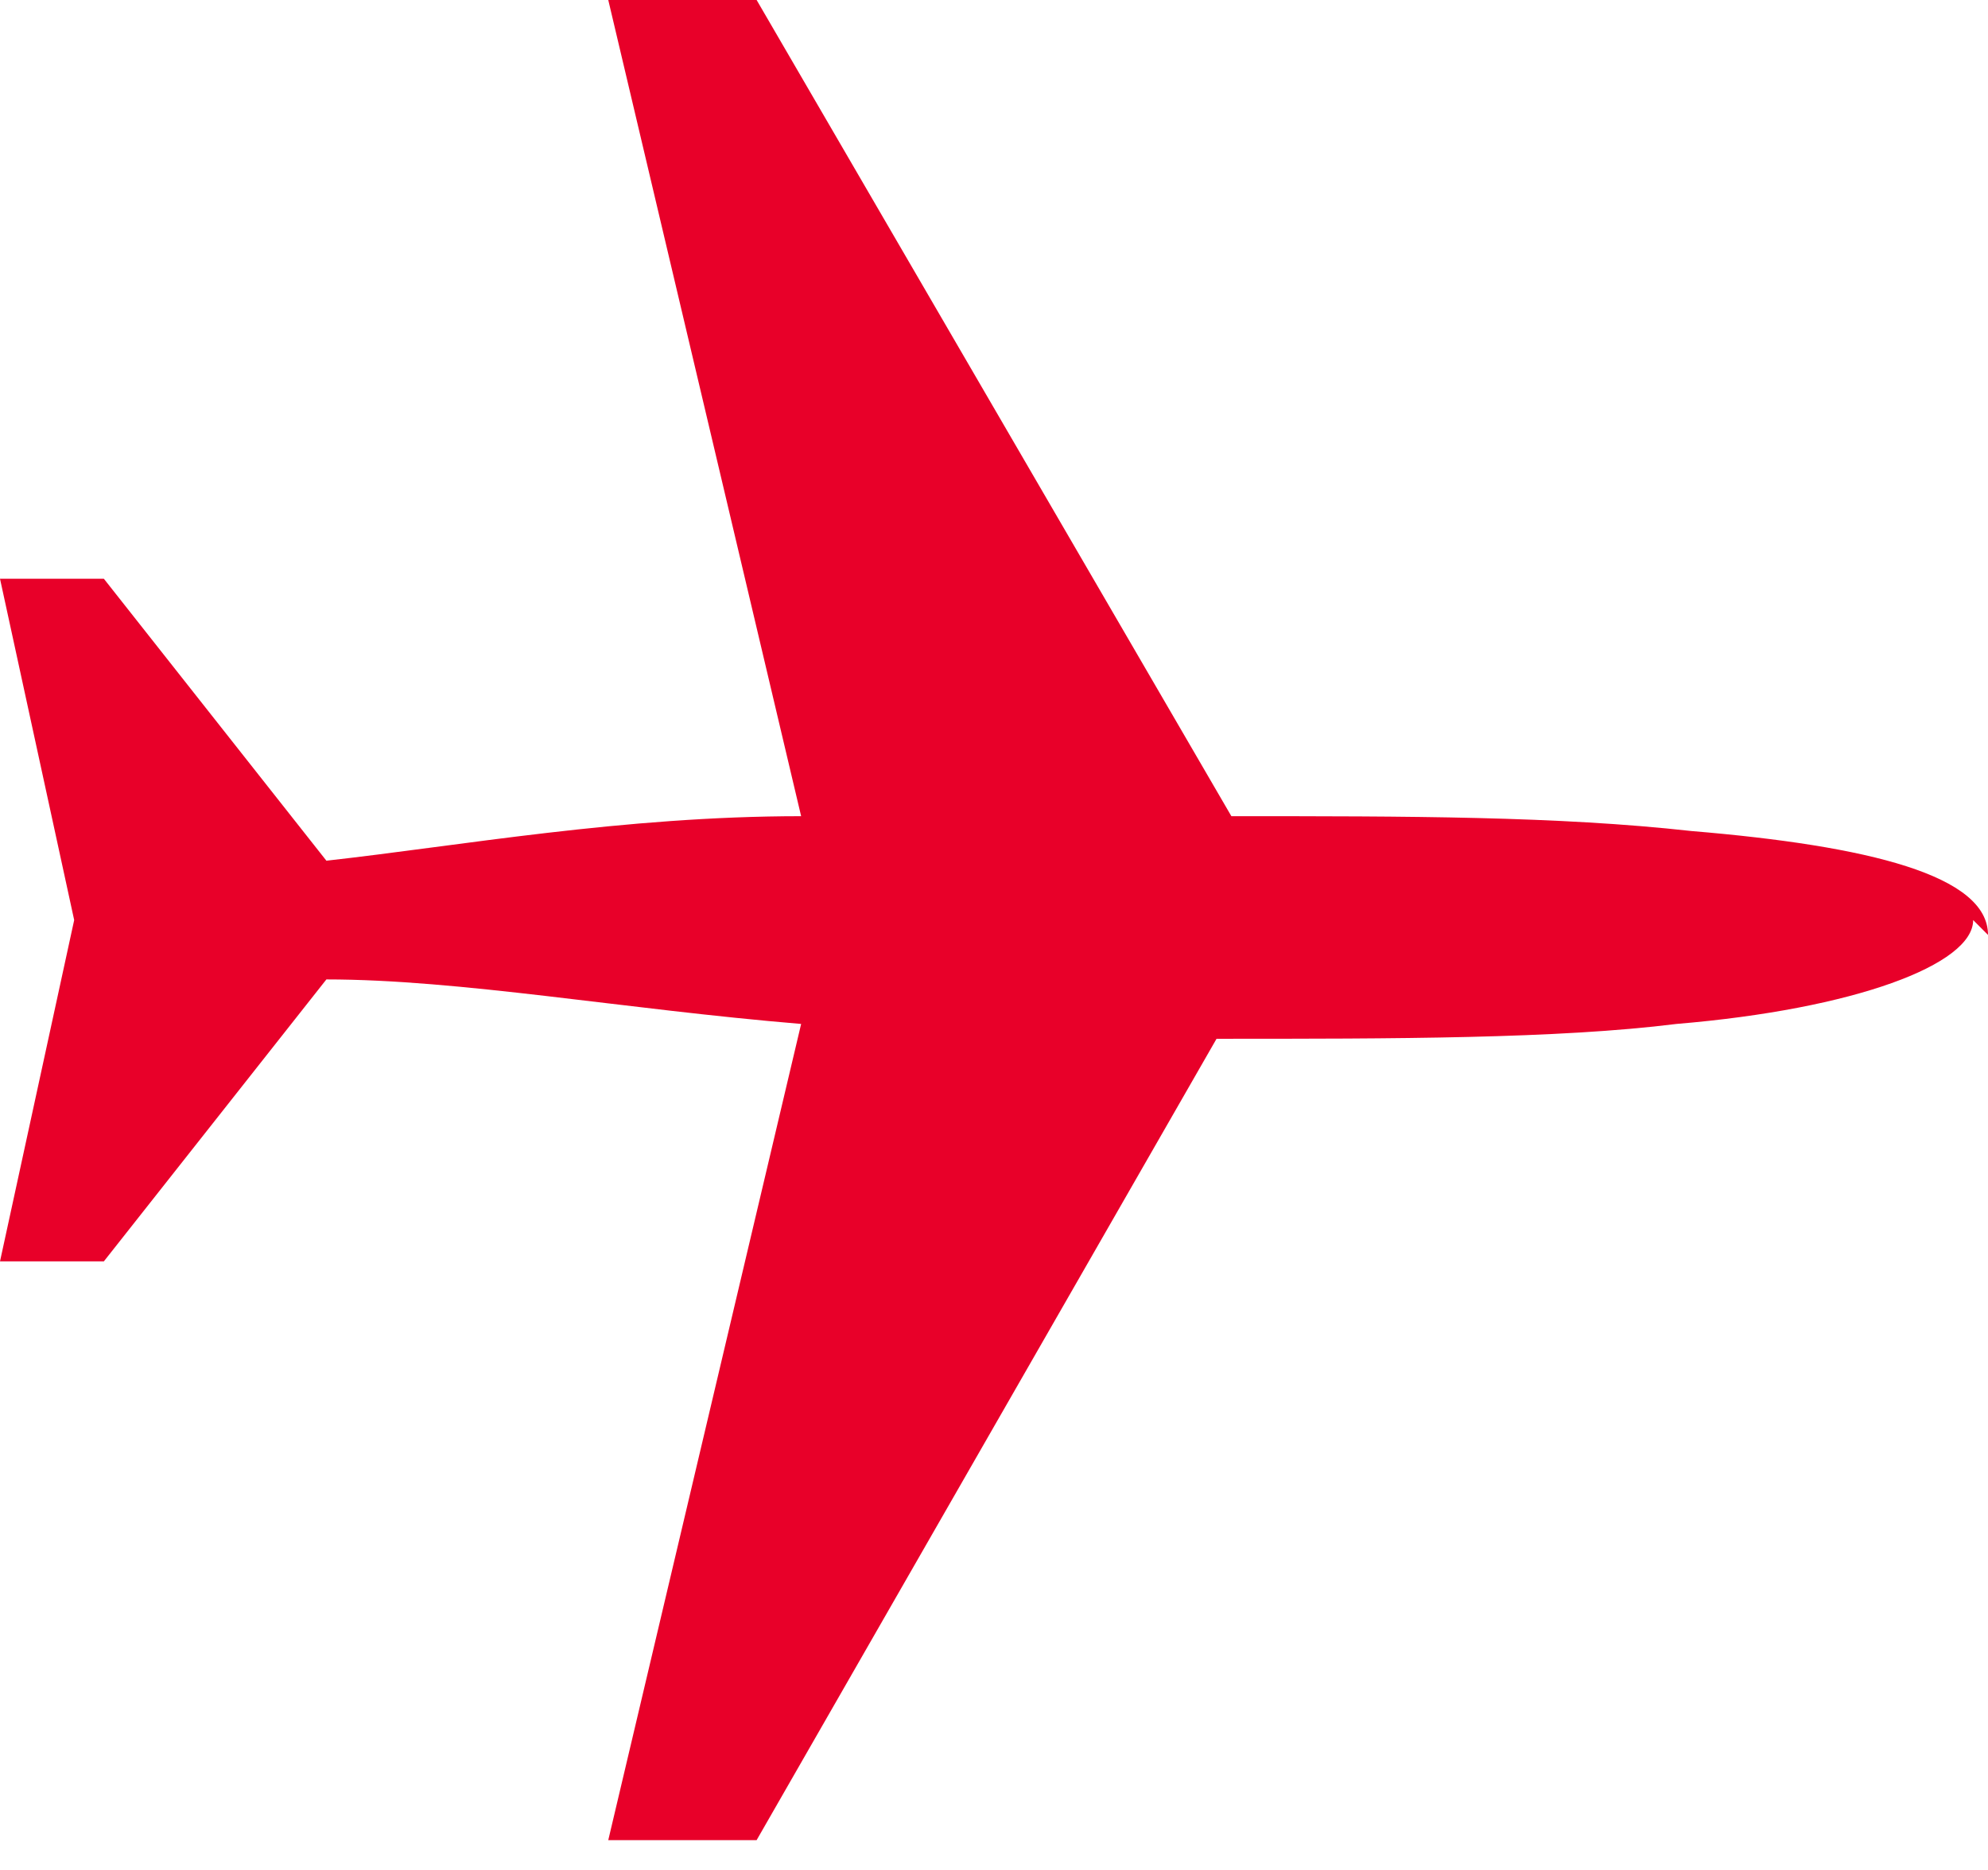
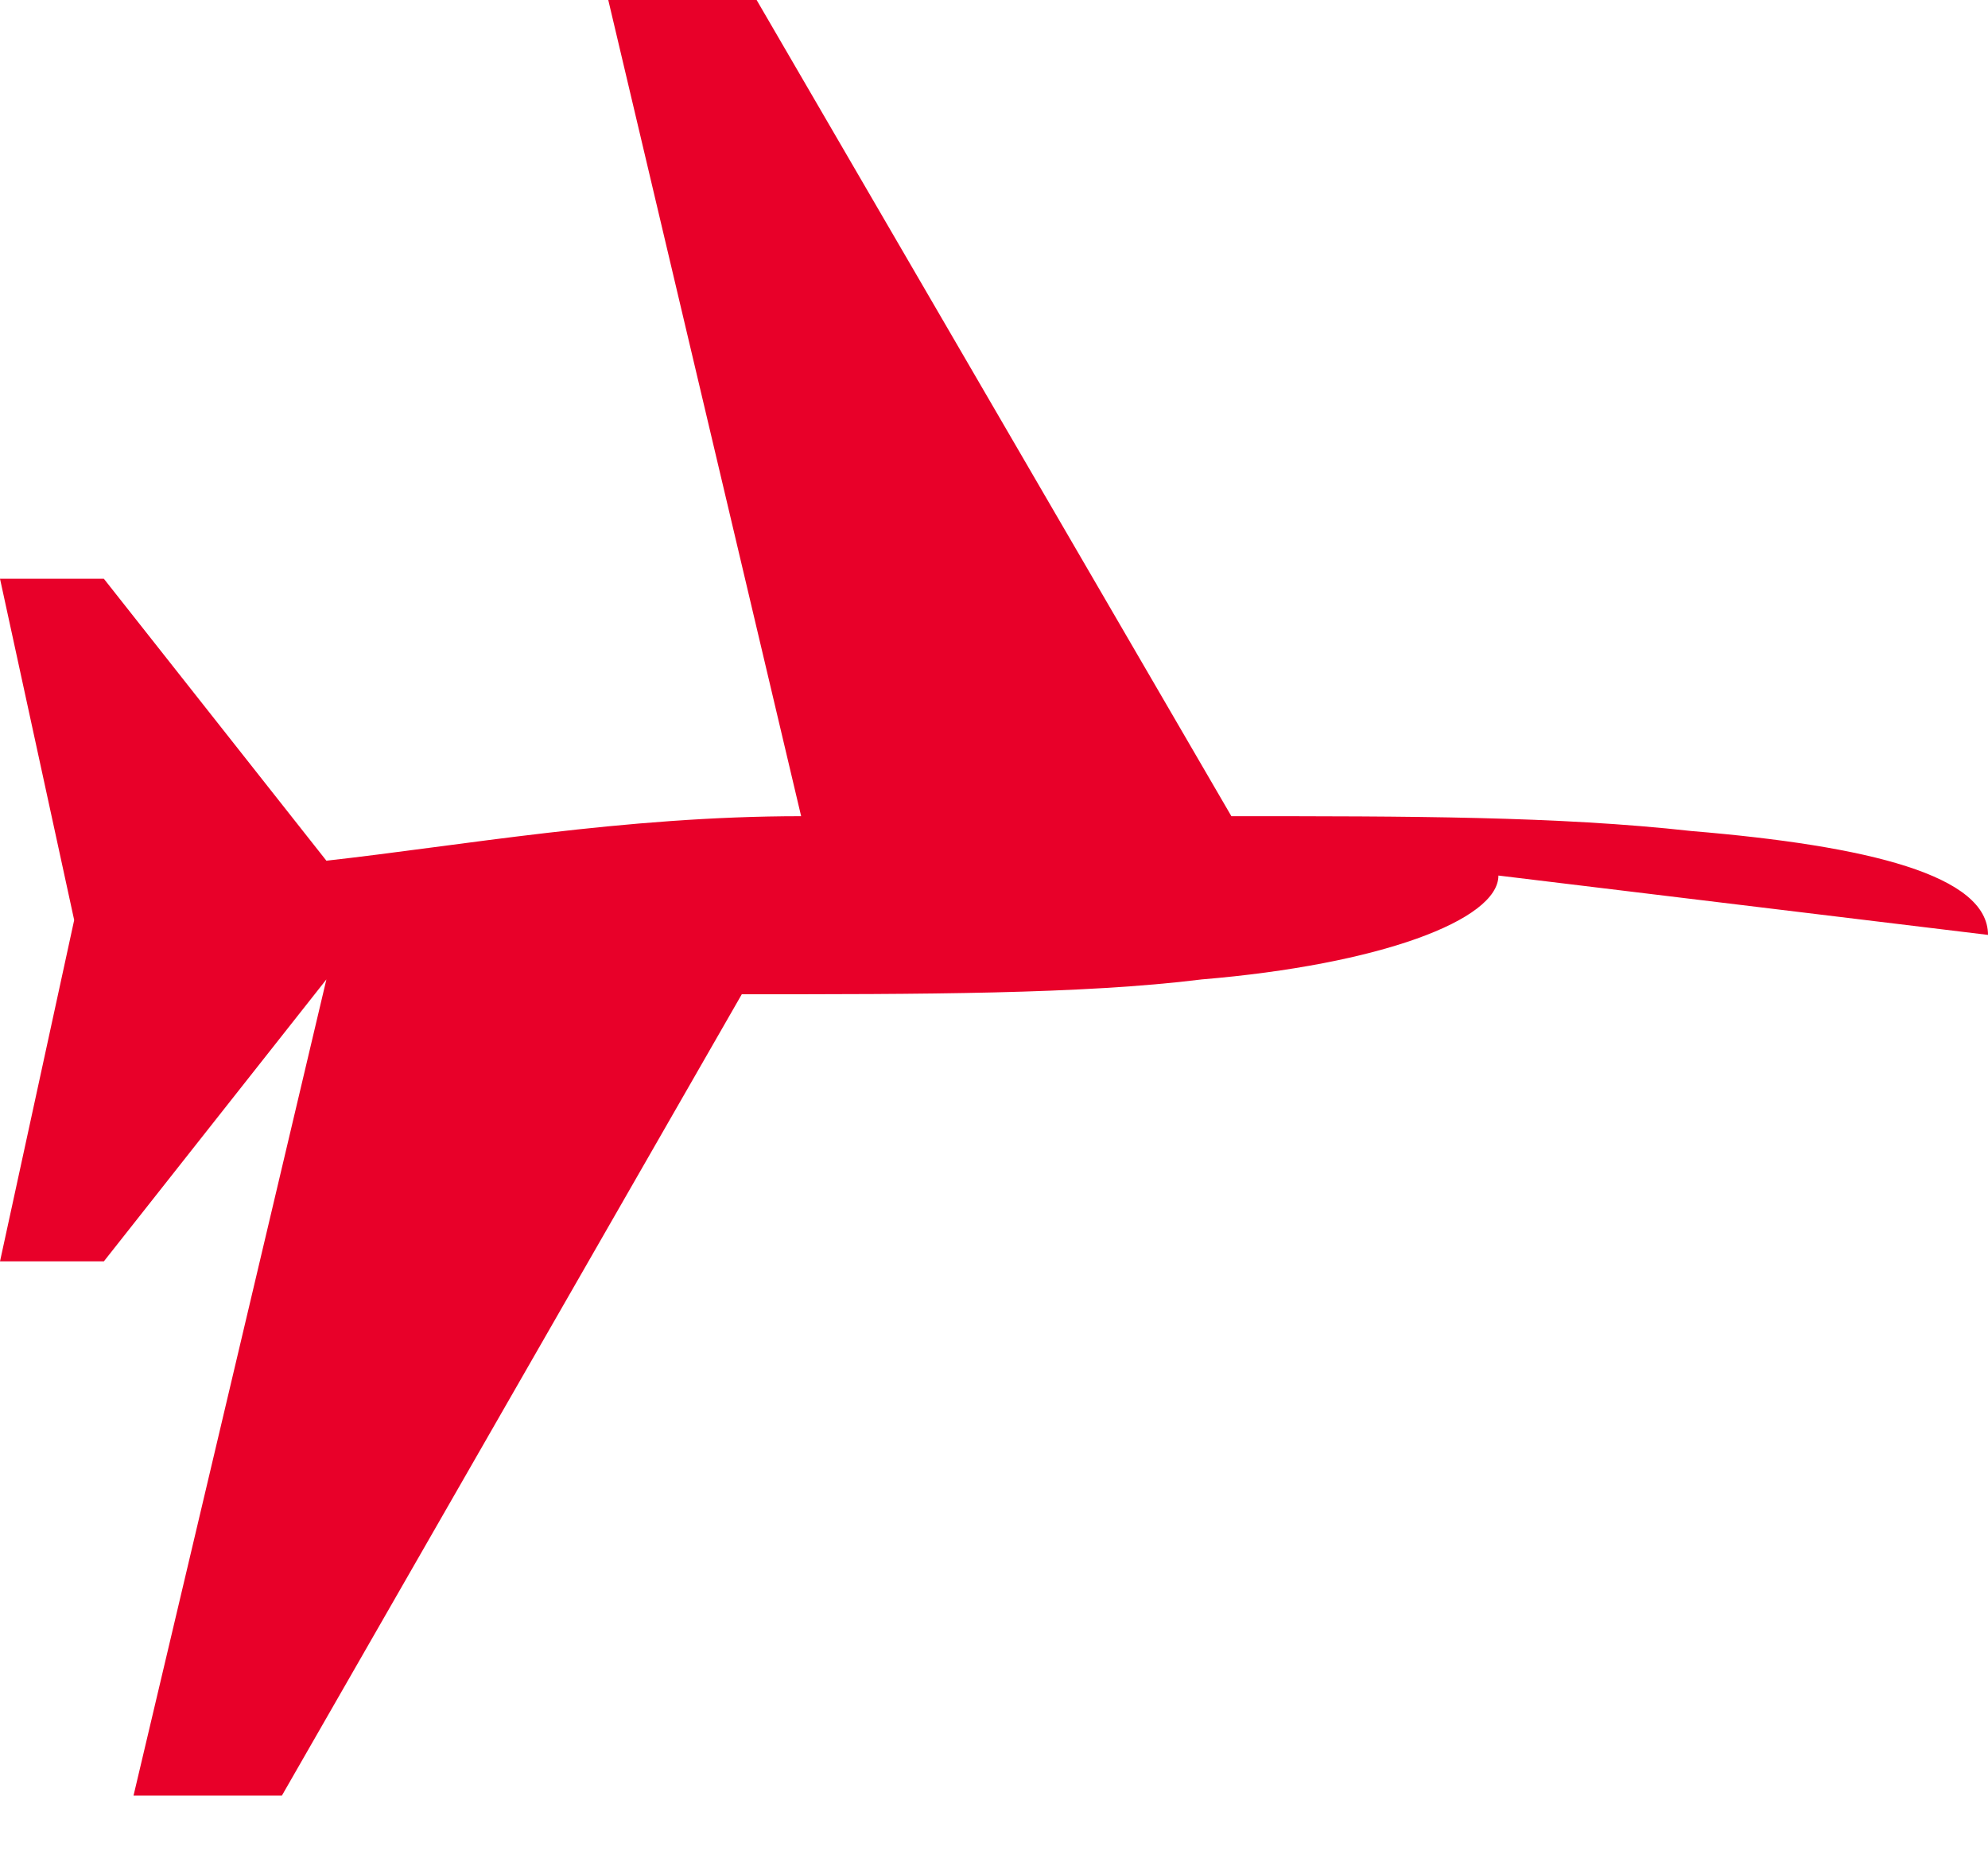
<svg xmlns="http://www.w3.org/2000/svg" id="Layer_1" data-name="Layer 1" version="1.1" viewBox="0 0 13.4 12.6">
  <defs>
    <style>
      .cls-1 {
        fill: #e80029;
        stroke-width: 0px;
      }
    </style>
  </defs>
-   <path class="cls-1" d="M13.4,6.3c0-.4-.8-.6-2-.7-.9-.1-1.9-.1-3.1-.1L5.1,0h-1s1.3,5.5,1.3,5.5c-1.2,0-2.3.2-3.2.3l-1.5-1.9h-.7s.5,2.3.5,2.3h0s-.5,2.3-.5,2.3h.7s1.5-1.9,1.5-1.9c.9,0,2,.2,3.2.3l-1.3,5.5h1s3.1-5.4,3.1-5.4c1.2,0,2.3,0,3.1-.1,1.2-.1,2-.4,2-.7h0Z" />
+   <path class="cls-1" d="M13.4,6.3c0-.4-.8-.6-2-.7-.9-.1-1.9-.1-3.1-.1L5.1,0h-1s1.3,5.5,1.3,5.5c-1.2,0-2.3.2-3.2.3l-1.5-1.9h-.7s.5,2.3.5,2.3h0s-.5,2.3-.5,2.3h.7s1.5-1.9,1.5-1.9l-1.3,5.5h1s3.1-5.4,3.1-5.4c1.2,0,2.3,0,3.1-.1,1.2-.1,2-.4,2-.7h0Z" />
</svg>